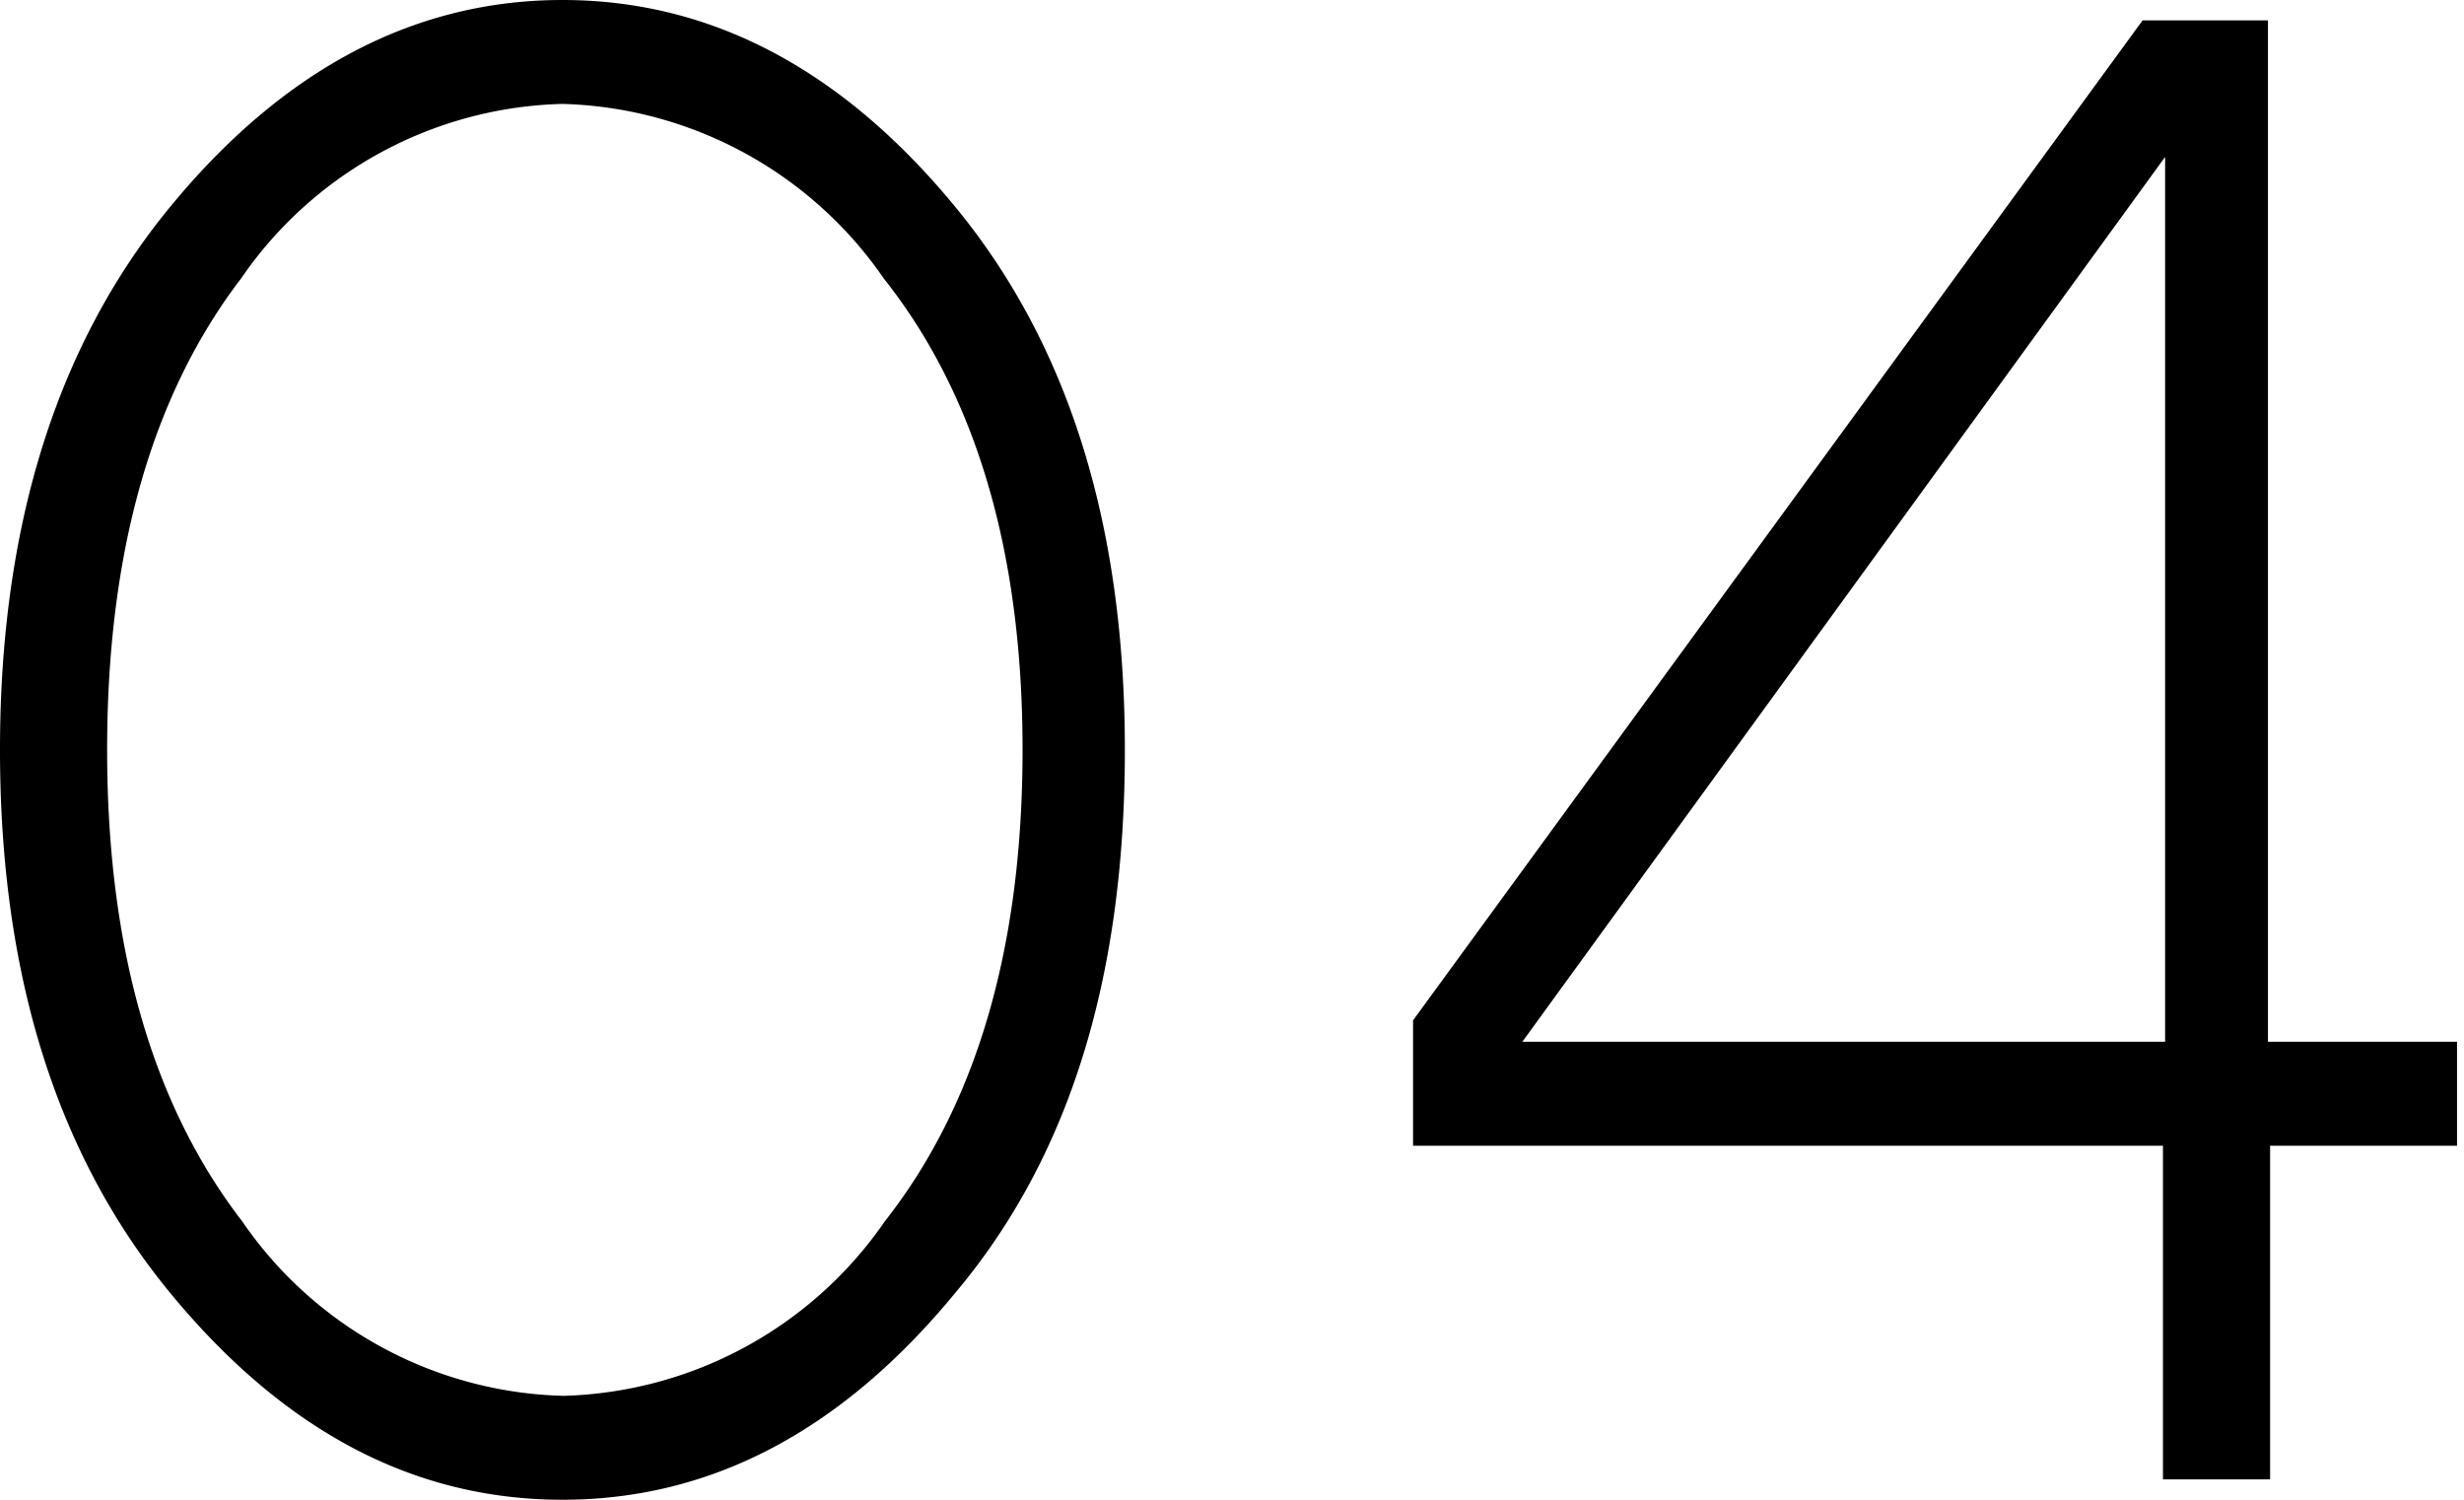
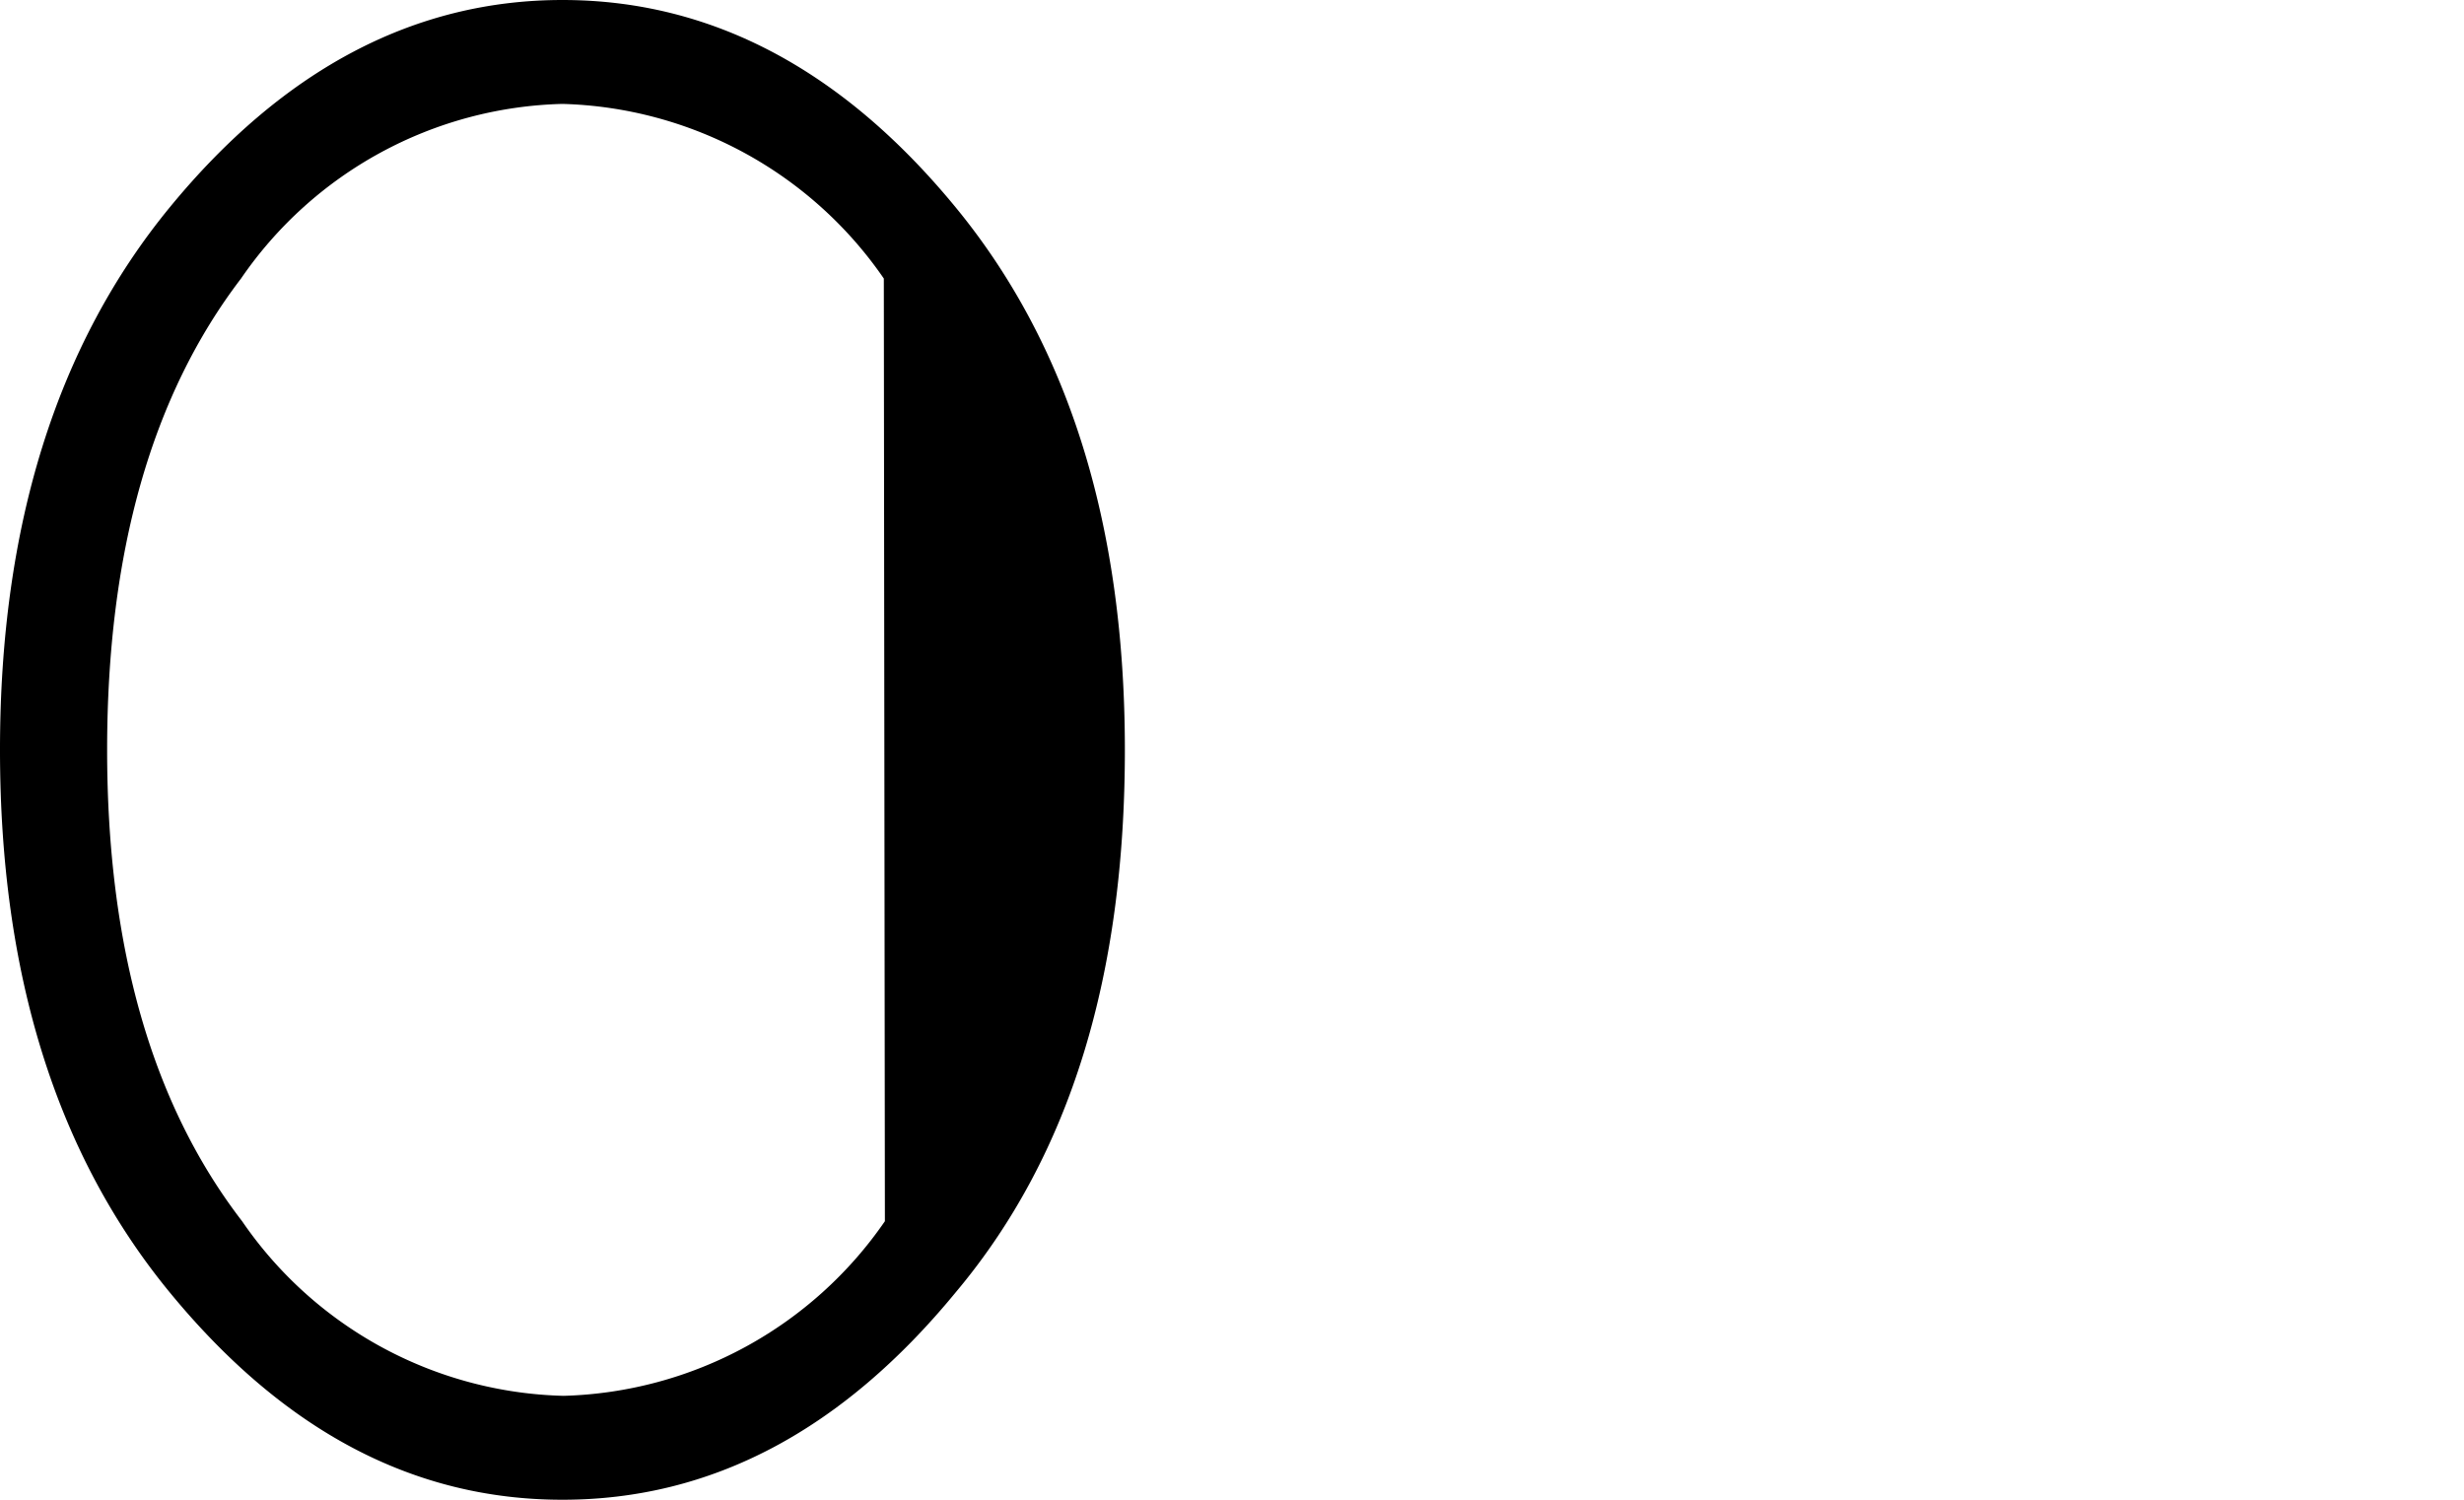
<svg xmlns="http://www.w3.org/2000/svg" viewBox="0 0 46 28">
  <defs>
    <style>.cls-1{fill:none;}</style>
  </defs>
  <title>アセット 30</title>
  <g id="レイヤー_2" data-name="レイヤー 2">
    <g id="contents">
-       <path d="M17.84,24.13C15.72,26.71,13.28,28,10.5,28s-5.21-1.29-7.33-3.87S0,18.18,0,14,1.06,6.44,3.17,3.87,7.73,0,10.5,0s5.22,1.29,7.34,3.87S21,9.82,21,14,20,21.56,17.84,24.13ZM4.52,22.8a7.5,7.5,0,0,0,6,3.26,7.53,7.53,0,0,0,6-3.26q2.57-3.27,2.57-8.8T16.5,5.2a7.53,7.53,0,0,0-6-3.26,7.5,7.5,0,0,0-6,3.26Q2,8.47,2,14T4.52,22.8Z" />
-       <path d="M45.87,19.45v1.94H42.38v6.23h-2V21.39h-14V19.05L40,.38h2.34V19.45ZM40.42,2.93l-12,16.52h12Z" />
-       <rect class="cls-1" width="46" height="28" />
+       <path d="M17.84,24.13C15.72,26.71,13.28,28,10.5,28s-5.21-1.29-7.33-3.87S0,18.18,0,14,1.06,6.44,3.17,3.87,7.73,0,10.5,0s5.22,1.29,7.34,3.87S21,9.82,21,14,20,21.56,17.84,24.13ZM4.52,22.8a7.5,7.5,0,0,0,6,3.26,7.53,7.53,0,0,0,6-3.26T16.5,5.2a7.53,7.53,0,0,0-6-3.26,7.5,7.5,0,0,0-6,3.26Q2,8.47,2,14T4.52,22.8Z" />
    </g>
  </g>
</svg>